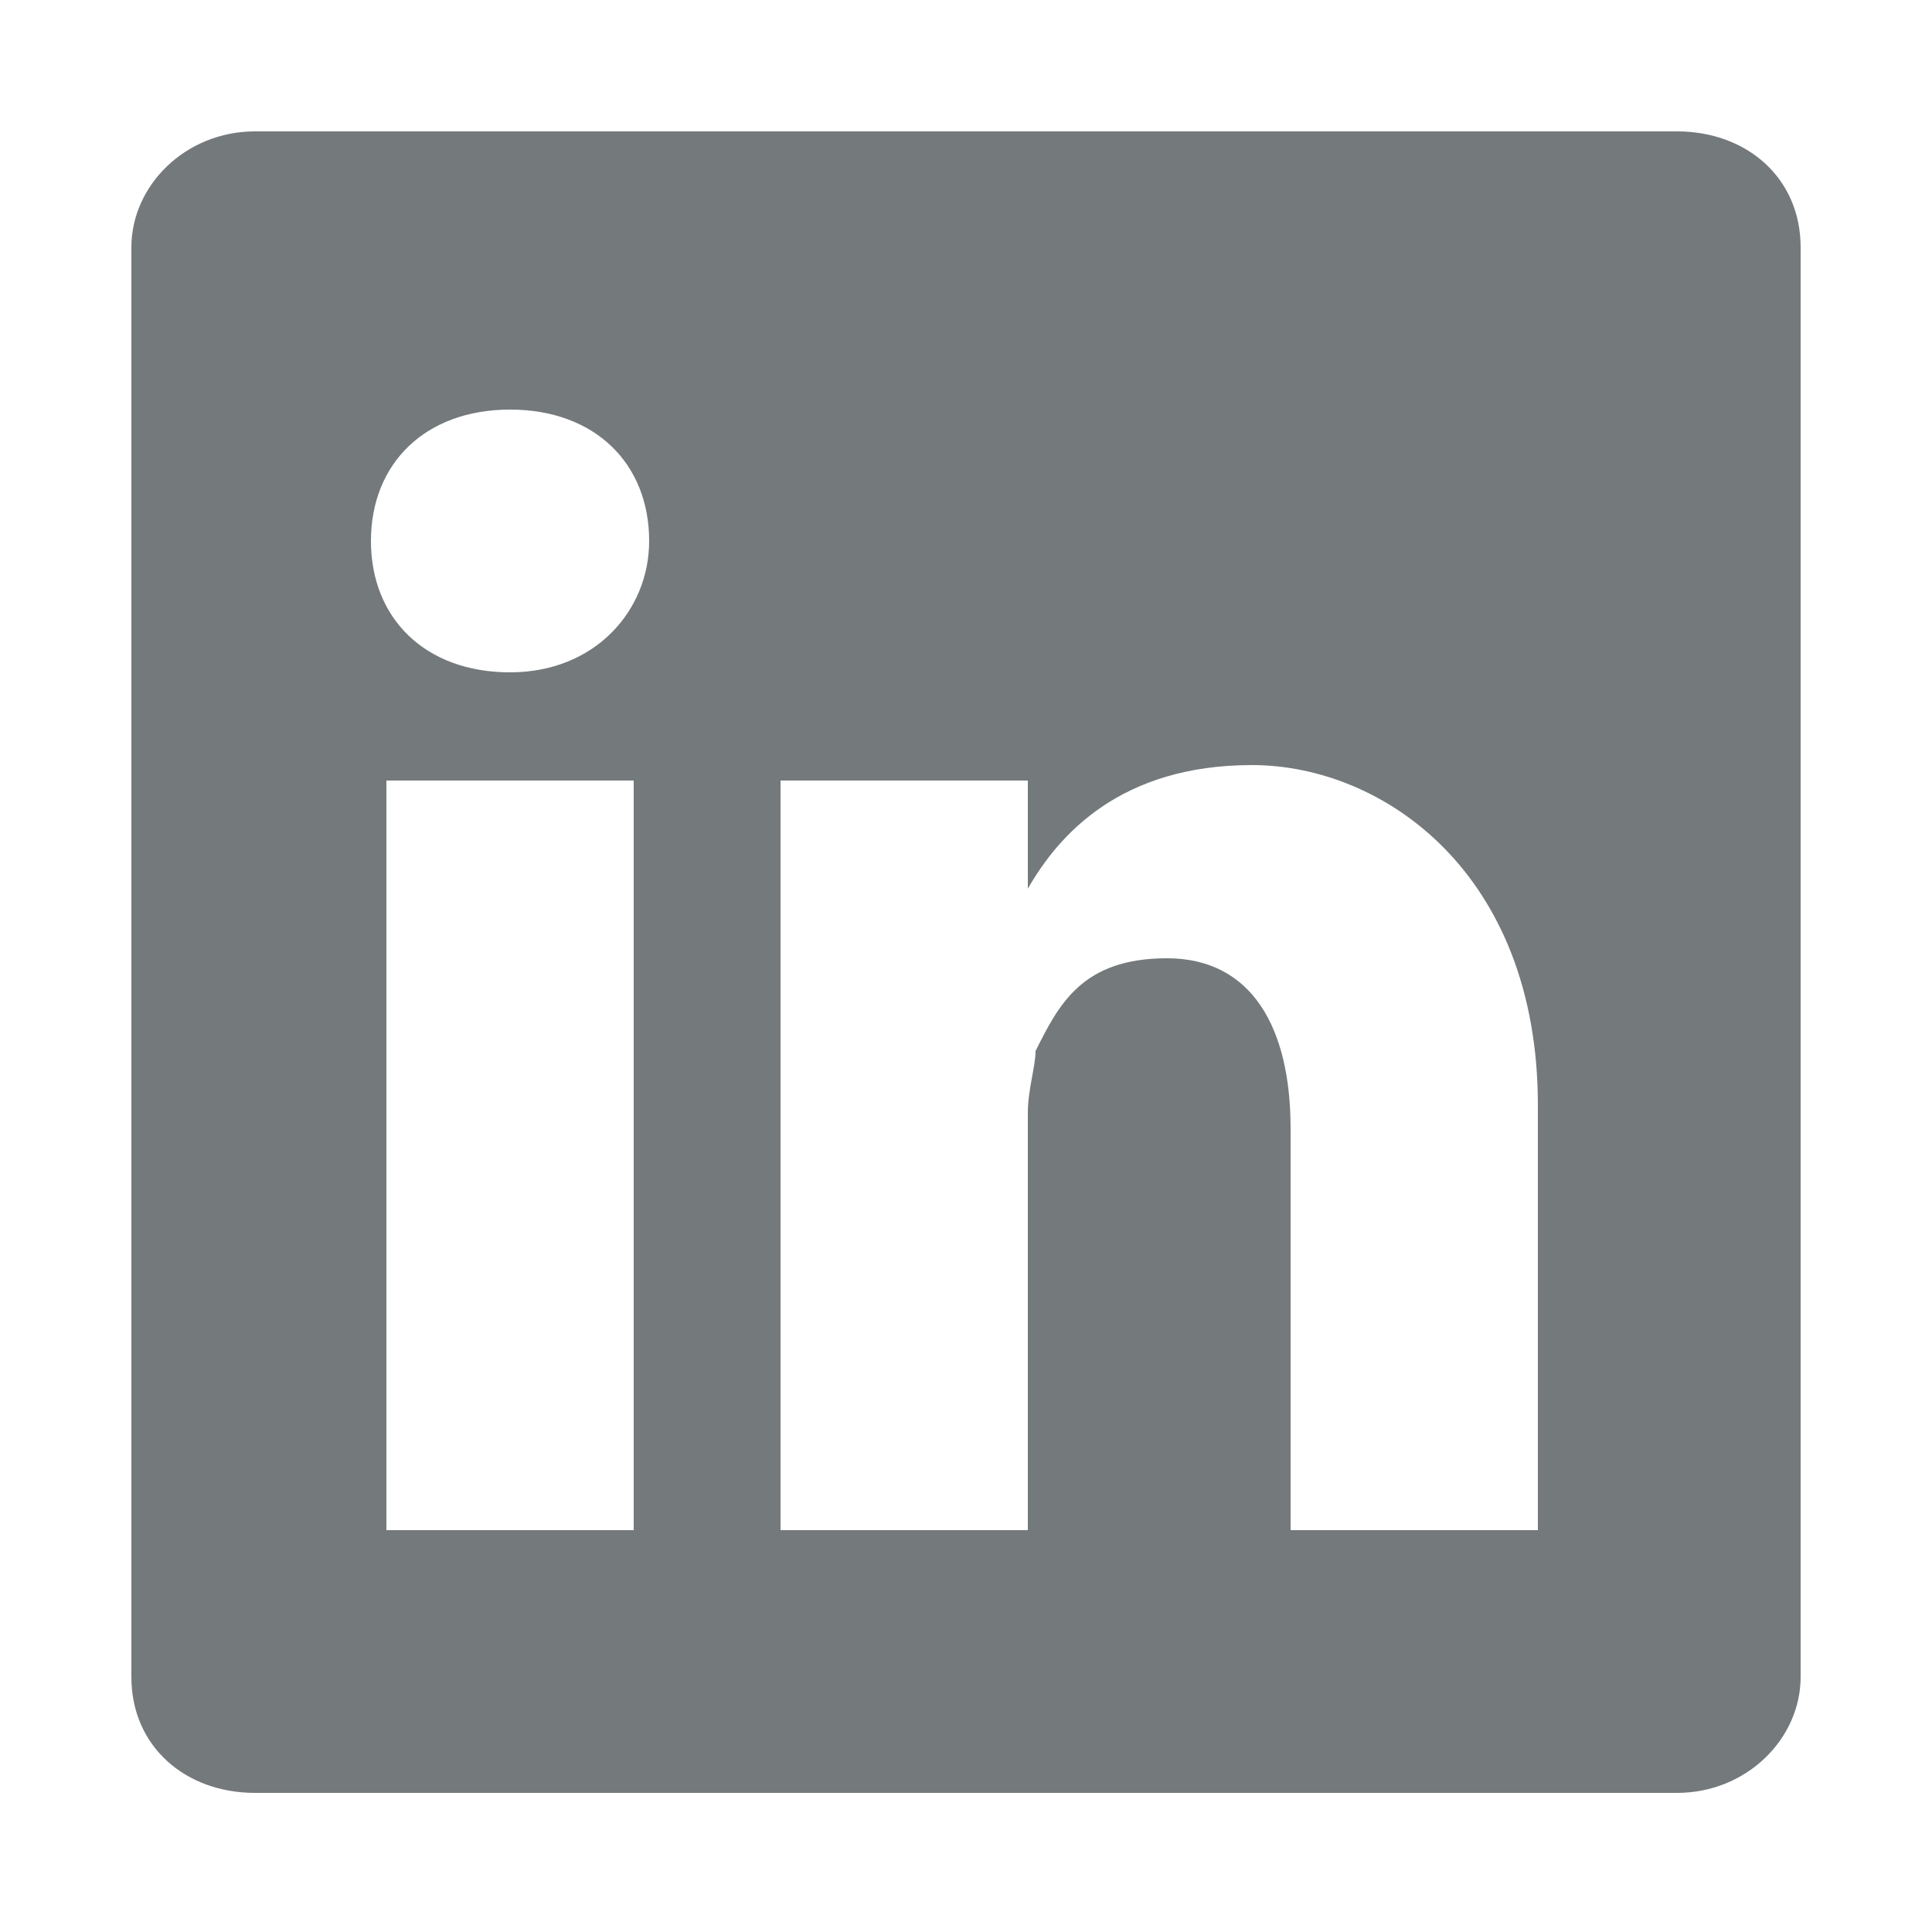
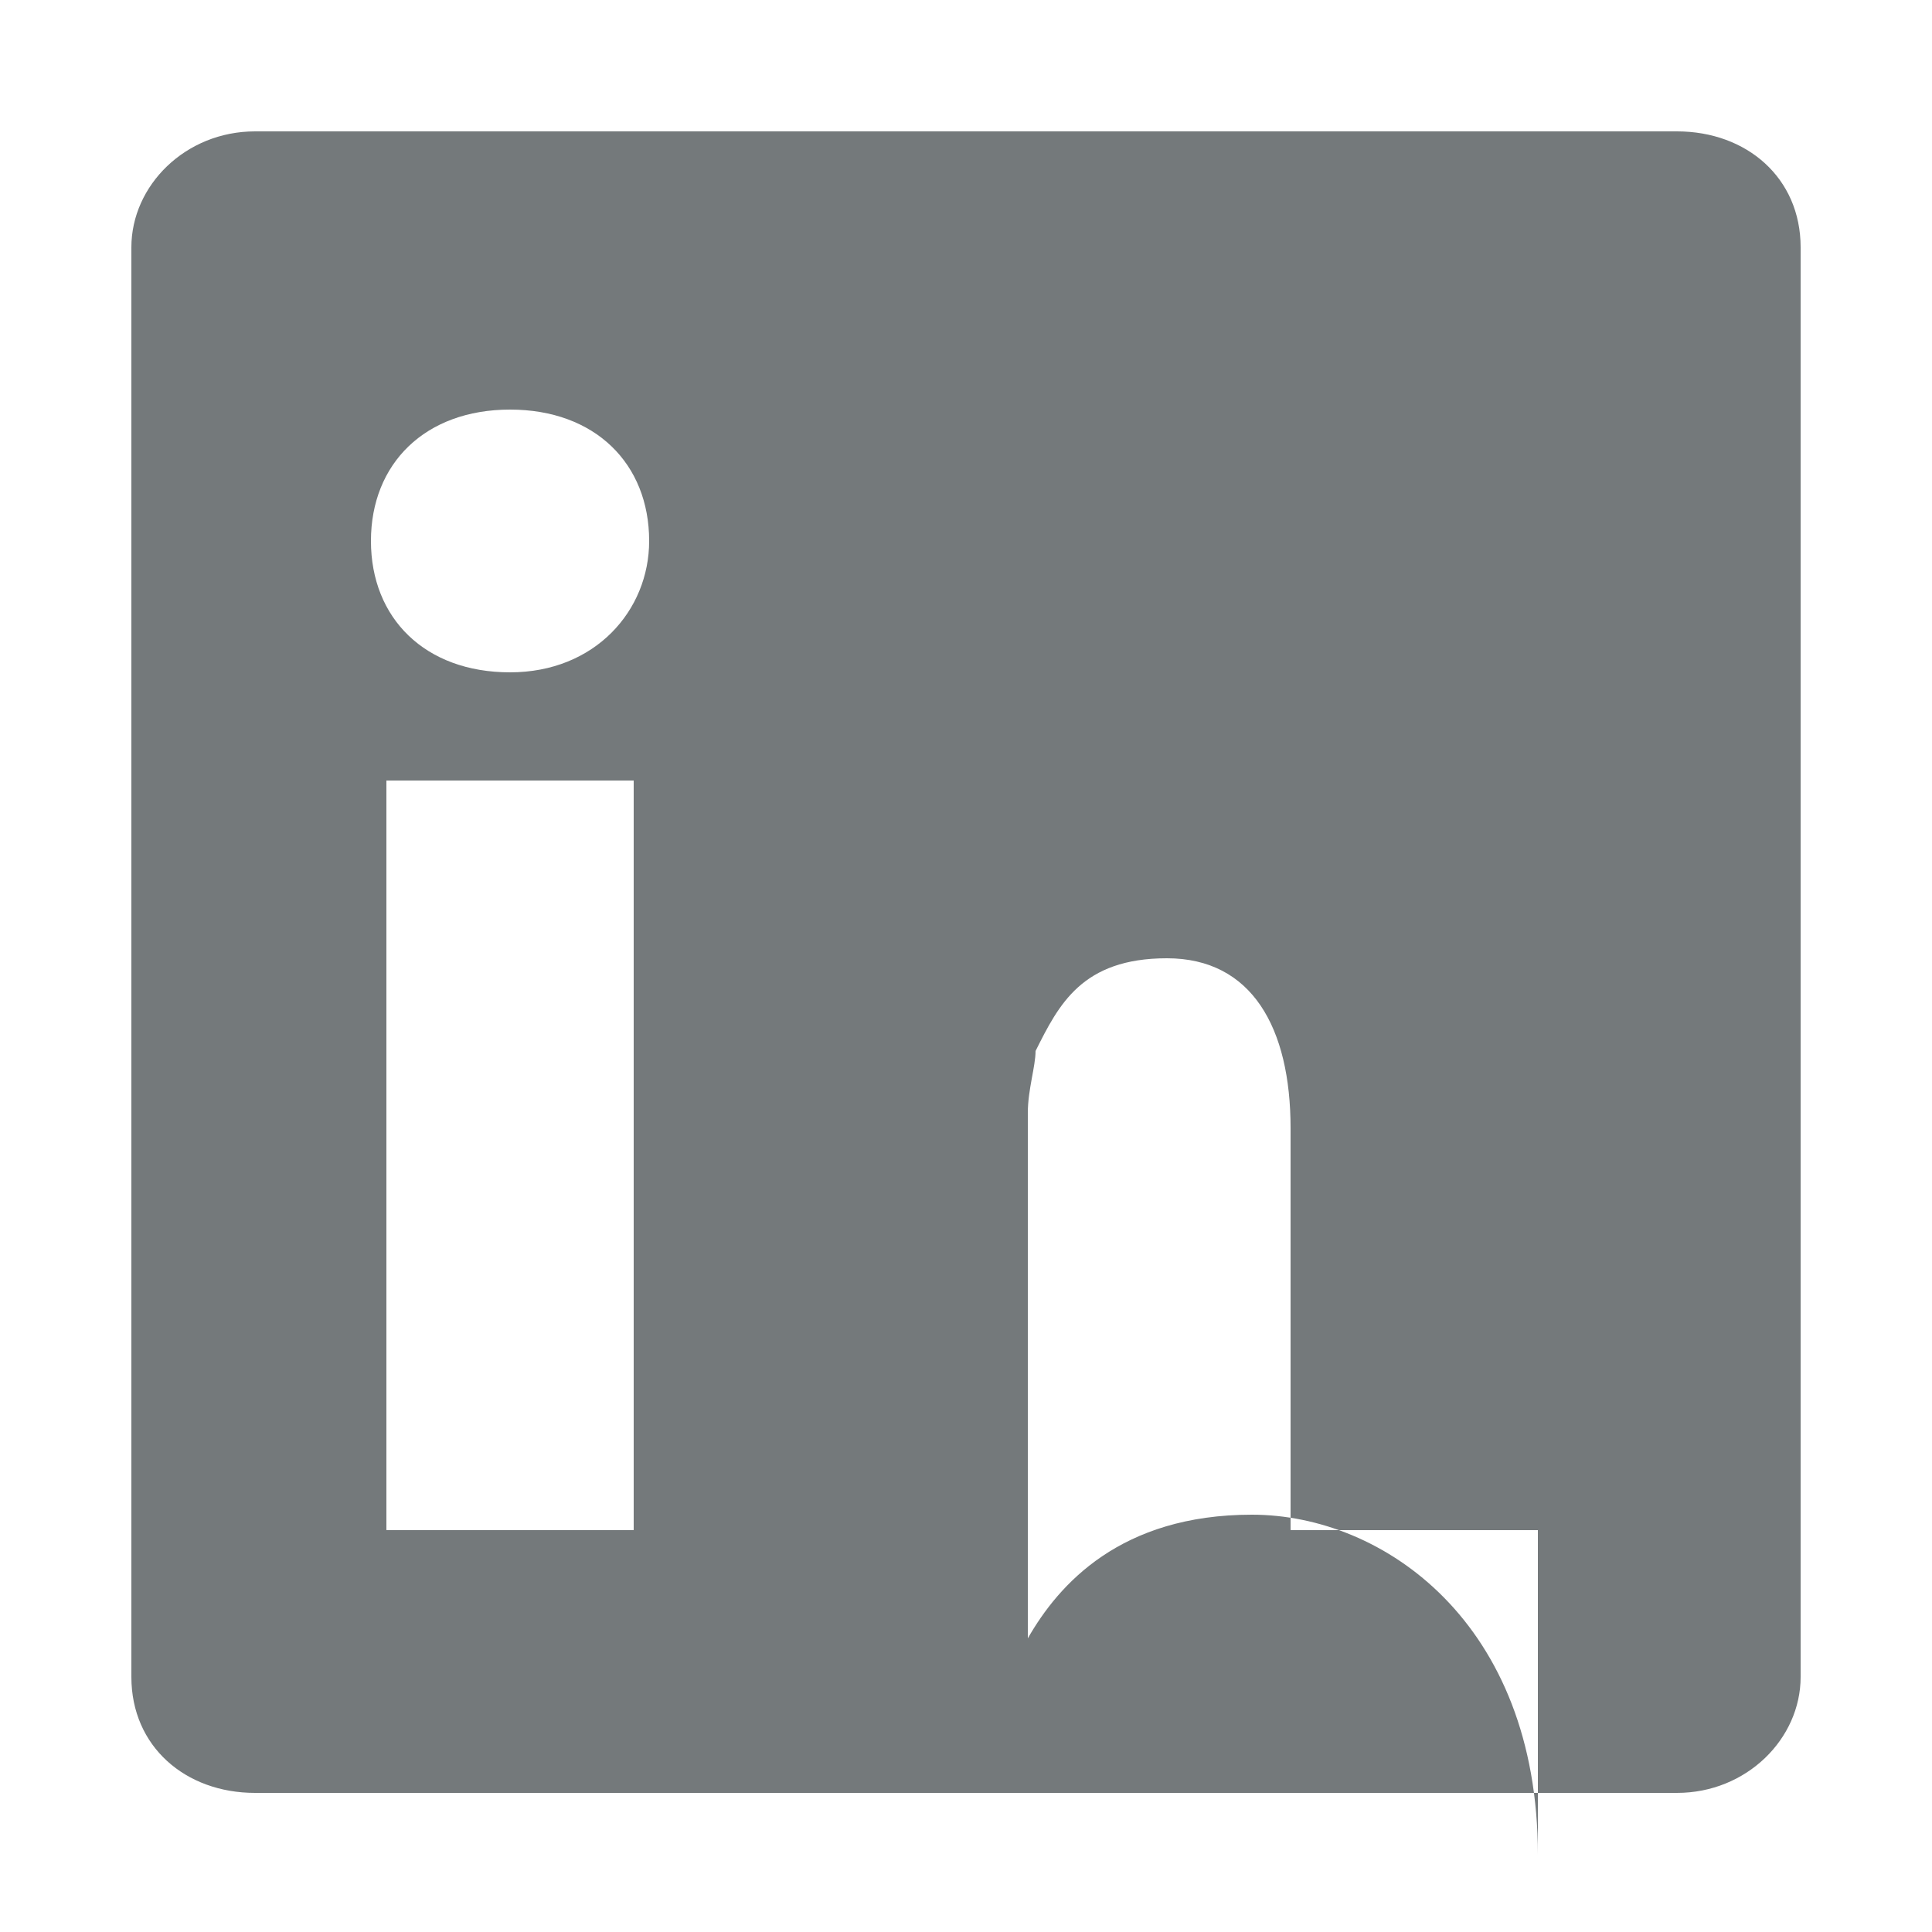
<svg xmlns="http://www.w3.org/2000/svg" id="_レイヤー_1" version="1.1" viewBox="0 0 25 25">
  <defs>
    <style>
      .st0 {
        fill: #74797b;
        fill-rule: evenodd;
      }
    </style>
  </defs>
-   <path class="st0" d="M21.7,1.7H3.3c-.9,0-1.6.7-1.6,1.5v18.5c0,.9.7,1.5,1.6,1.5h18.4c.9,0,1.6-.7,1.6-1.5V3.2c0-.9-.7-1.5-1.6-1.5ZM5,19.8v-9.7h3.2v9.7h-3.2ZM6.6,8.7h0c-1.1,0-1.8-.7-1.8-1.7s.7-1.7,1.8-1.7,1.8.7,1.8,1.7c0,.9-.7,1.7-1.8,1.7ZM19.9,19.8h-3.2v-5.2c0-1.3-.5-2.2-1.6-2.2s-1.4.6-1.7,1.2c0,.2-.1.5-.1.8v5.4h-3.2s0-8.8,0-9.7h3.2v1.4c.4-.7,1.2-1.6,2.9-1.6s3.7,1.4,3.7,4.4v5.6Z" />
+   <path class="st0" d="M21.7,1.7H3.3c-.9,0-1.6.7-1.6,1.5v18.5c0,.9.7,1.5,1.6,1.5h18.4c.9,0,1.6-.7,1.6-1.5V3.2c0-.9-.7-1.5-1.6-1.5ZM5,19.8v-9.7h3.2v9.7h-3.2ZM6.6,8.7h0c-1.1,0-1.8-.7-1.8-1.7s.7-1.7,1.8-1.7,1.8.7,1.8,1.7c0,.9-.7,1.7-1.8,1.7ZM19.9,19.8h-3.2v-5.2c0-1.3-.5-2.2-1.6-2.2s-1.4.6-1.7,1.2c0,.2-.1.5-.1.8v5.4h-3.2h3.2v1.4c.4-.7,1.2-1.6,2.9-1.6s3.7,1.4,3.7,4.4v5.6Z" />
</svg>